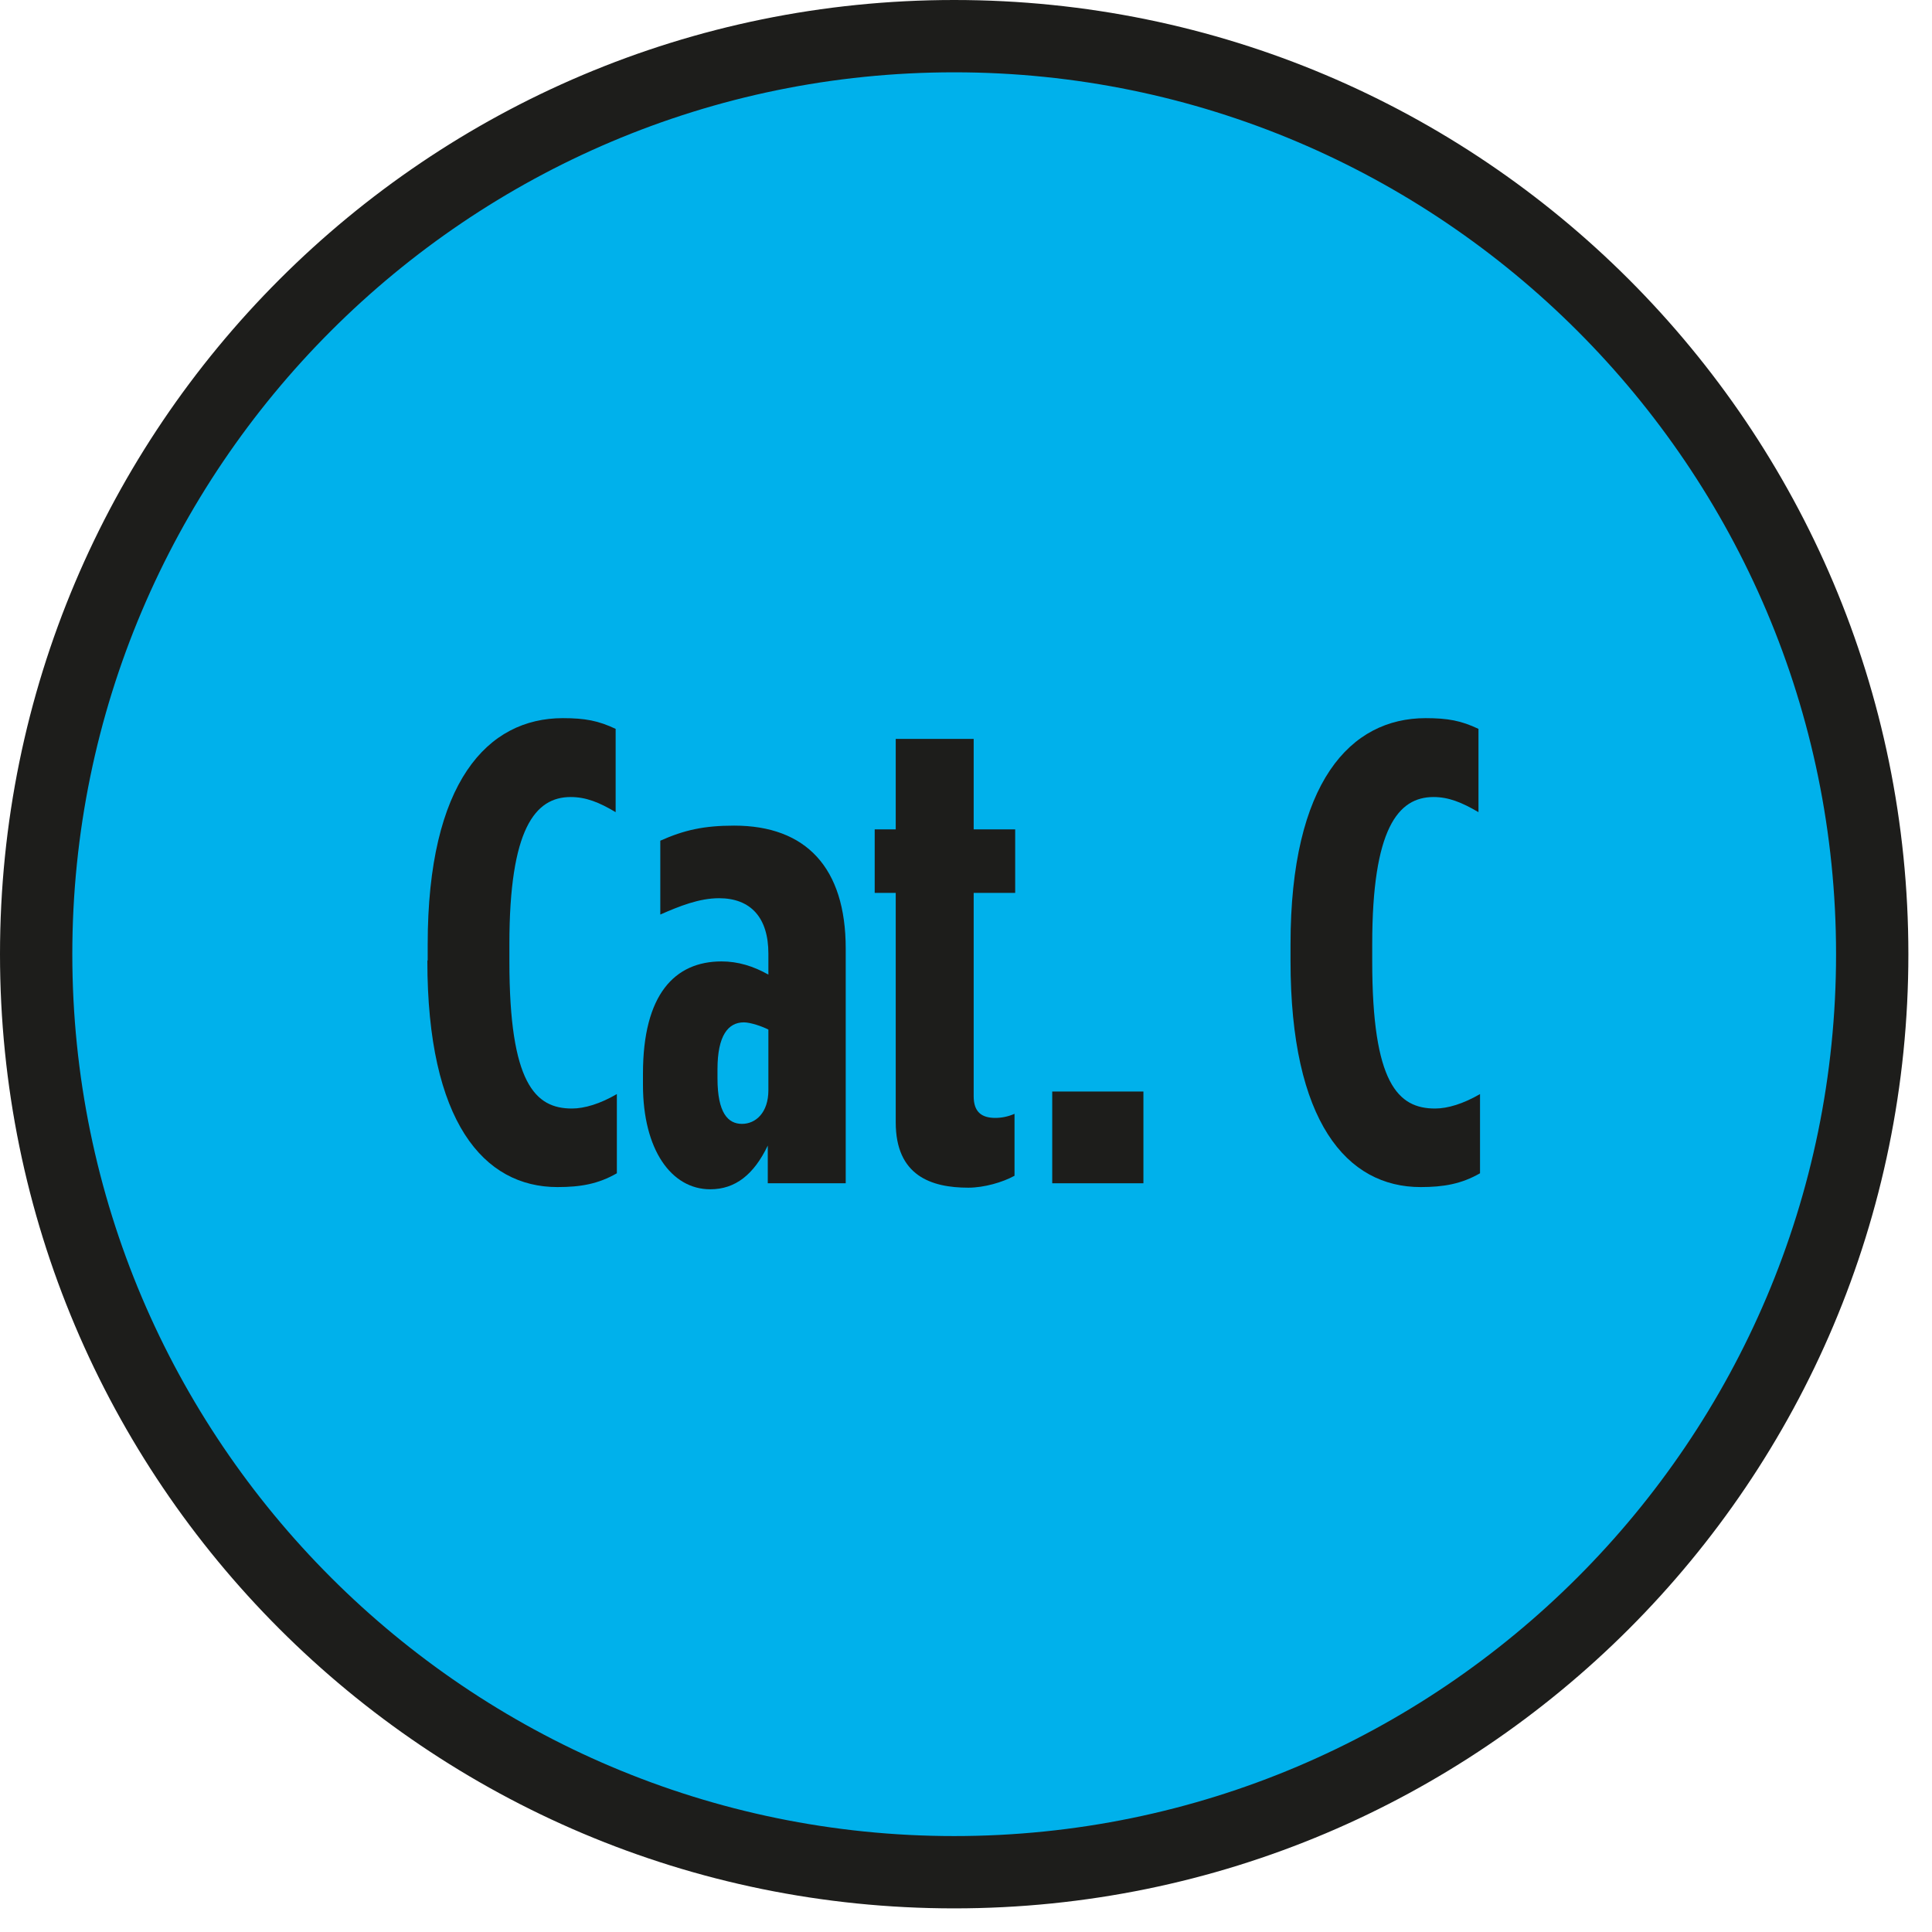
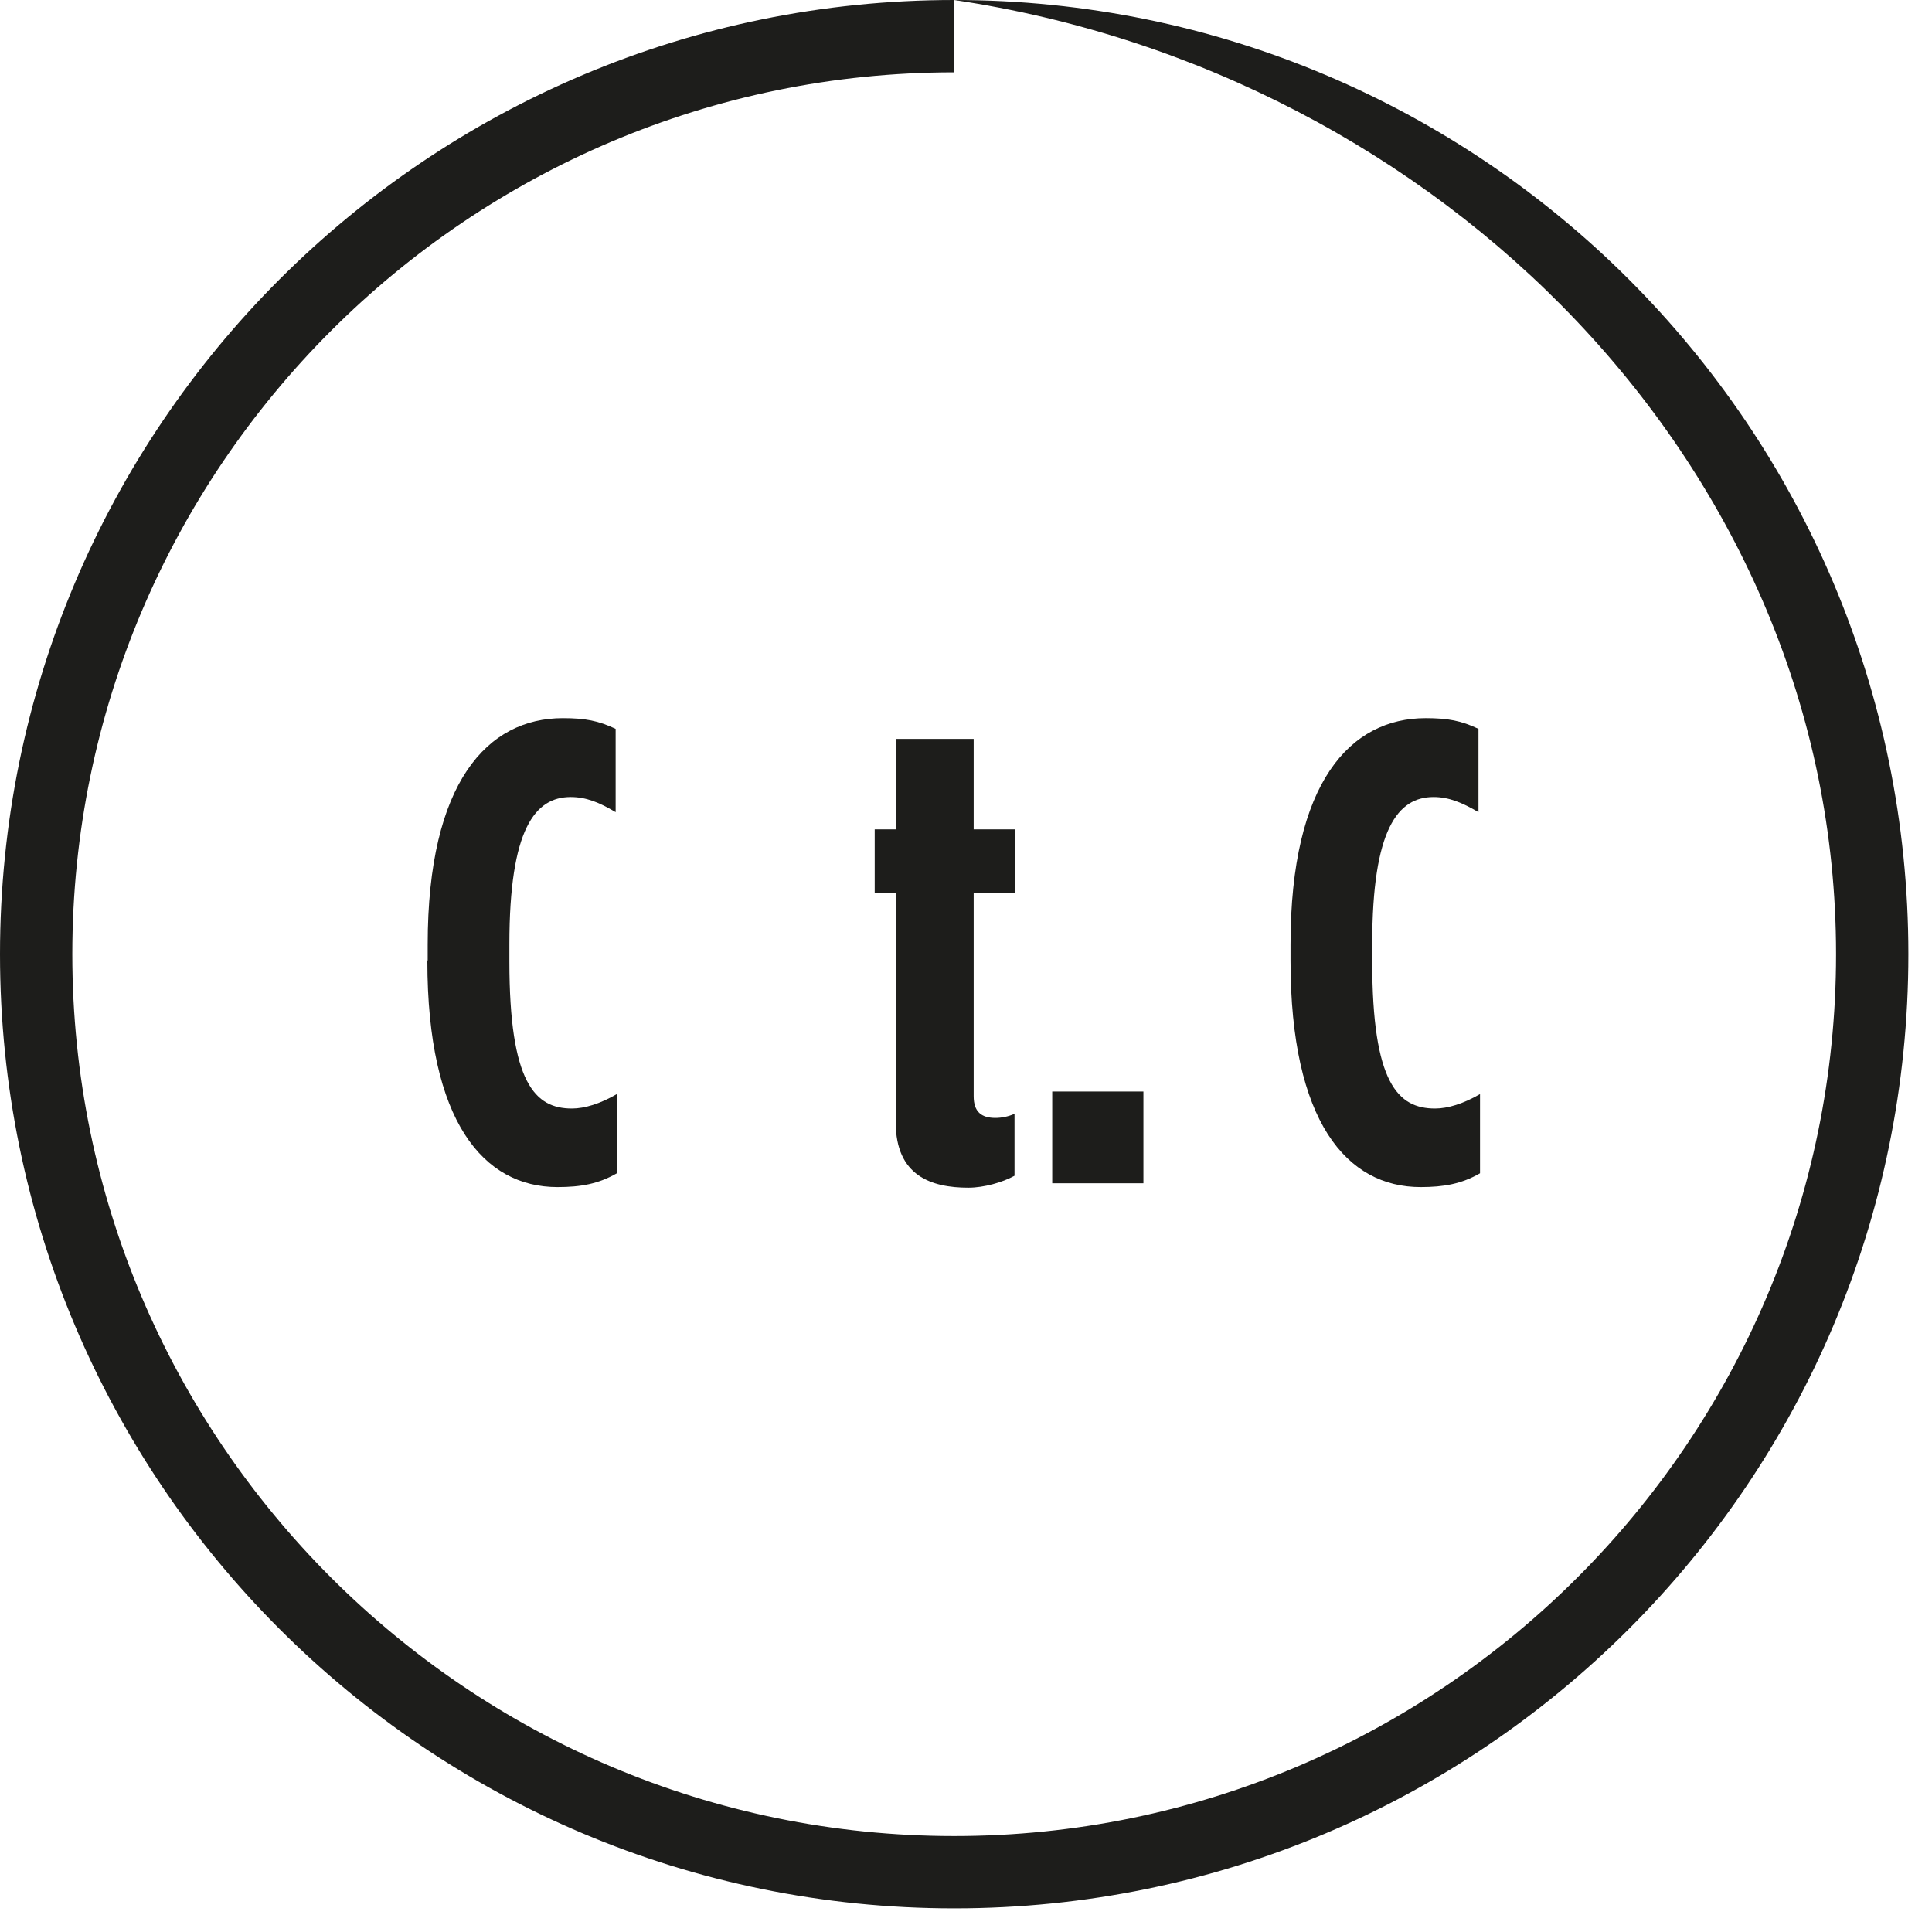
<svg xmlns="http://www.w3.org/2000/svg" width="35" height="35" viewBox="0 0 35 35" fill="none">
-   <path d="M17.285 33.917C8.113 33.917 0.654 26.458 0.654 17.286C0.654 8.113 8.113 0.655 17.285 0.655C26.458 0.655 33.916 8.113 33.916 17.286C33.916 26.458 26.458 33.917 17.285 33.917Z" fill="#00B1EB" />
-   <path d="M17.286 0C7.738 0 0 7.738 0 17.286C0 26.834 7.738 34.572 17.286 34.572C26.834 34.572 34.572 26.834 34.572 17.286C34.572 7.738 26.834 0 17.286 0ZM17.286 1.31C26.094 1.31 33.262 8.478 33.262 17.286C33.262 26.094 26.094 33.262 17.286 33.262C8.478 33.262 1.31 26.094 1.31 17.286C1.31 8.478 8.478 1.31 17.286 1.31Z" fill="#1D1D1B" />
+   <path d="M17.286 0C7.738 0 0 7.738 0 17.286C0 26.834 7.738 34.572 17.286 34.572C26.834 34.572 34.572 26.834 34.572 17.286C34.572 7.738 26.834 0 17.286 0ZC26.094 1.31 33.262 8.478 33.262 17.286C33.262 26.094 26.094 33.262 17.286 33.262C8.478 33.262 1.31 26.094 1.31 17.286C1.31 8.478 8.478 1.31 17.286 1.31Z" fill="#1D1D1B" />
  <path d="M7.748 17.394V17.11C7.748 14.166 8.835 13.01 10.196 13.01C10.6 13.01 10.839 13.056 11.153 13.204V14.713C10.857 14.536 10.617 14.439 10.338 14.439C9.695 14.439 9.228 15.014 9.228 17.104V17.417C9.228 19.626 9.695 20.082 10.361 20.082C10.589 20.082 10.874 19.996 11.175 19.82V21.255C10.839 21.448 10.521 21.505 10.099 21.505C8.761 21.505 7.742 20.321 7.742 17.406L7.748 17.394Z" fill="#1D1D1B" />
-   <path d="M11.648 19.654V19.449C11.648 18.015 12.223 17.417 13.072 17.417C13.368 17.417 13.647 17.502 13.92 17.656V17.274C13.92 16.62 13.596 16.272 13.026 16.272C12.668 16.272 12.309 16.415 11.962 16.568V15.23C12.394 15.037 12.753 14.957 13.3 14.957C14.603 14.957 15.321 15.72 15.321 17.183V21.436H13.909V20.753C13.658 21.277 13.322 21.545 12.867 21.545C12.161 21.545 11.648 20.827 11.648 19.654ZM13.92 19.751V18.652C13.812 18.595 13.596 18.521 13.476 18.521C13.191 18.521 12.998 18.76 12.998 19.37V19.535C12.998 20.167 13.191 20.36 13.442 20.36C13.692 20.36 13.92 20.155 13.92 19.751Z" fill="#1D1D1B" />
  <path d="M16.227 20.338V16.176H15.846V15.025H16.227V13.386H17.639V15.025H18.391V16.176H17.639V19.859C17.639 20.144 17.782 20.252 18.032 20.252C18.14 20.252 18.26 20.23 18.379 20.178V21.3C18.163 21.419 17.827 21.516 17.542 21.516C16.87 21.516 16.227 21.3 16.227 20.332V20.338Z" fill="#1D1D1B" />
  <path d="M19.062 19.774H20.714V21.436H19.062V19.774Z" fill="#1D1D1B" />
  <path d="M23.379 17.394V17.11C23.379 14.166 24.466 13.01 25.827 13.01C26.231 13.01 26.471 13.056 26.784 13.204V14.713C26.482 14.536 26.243 14.439 25.97 14.439C25.326 14.439 24.859 15.014 24.859 17.104V17.417C24.859 19.626 25.326 20.082 25.998 20.082C26.226 20.082 26.51 19.996 26.812 19.82V21.255C26.476 21.448 26.152 21.505 25.736 21.505C24.398 21.505 23.379 20.321 23.379 17.406V17.394Z" fill="#1D1D1B" />
</svg>